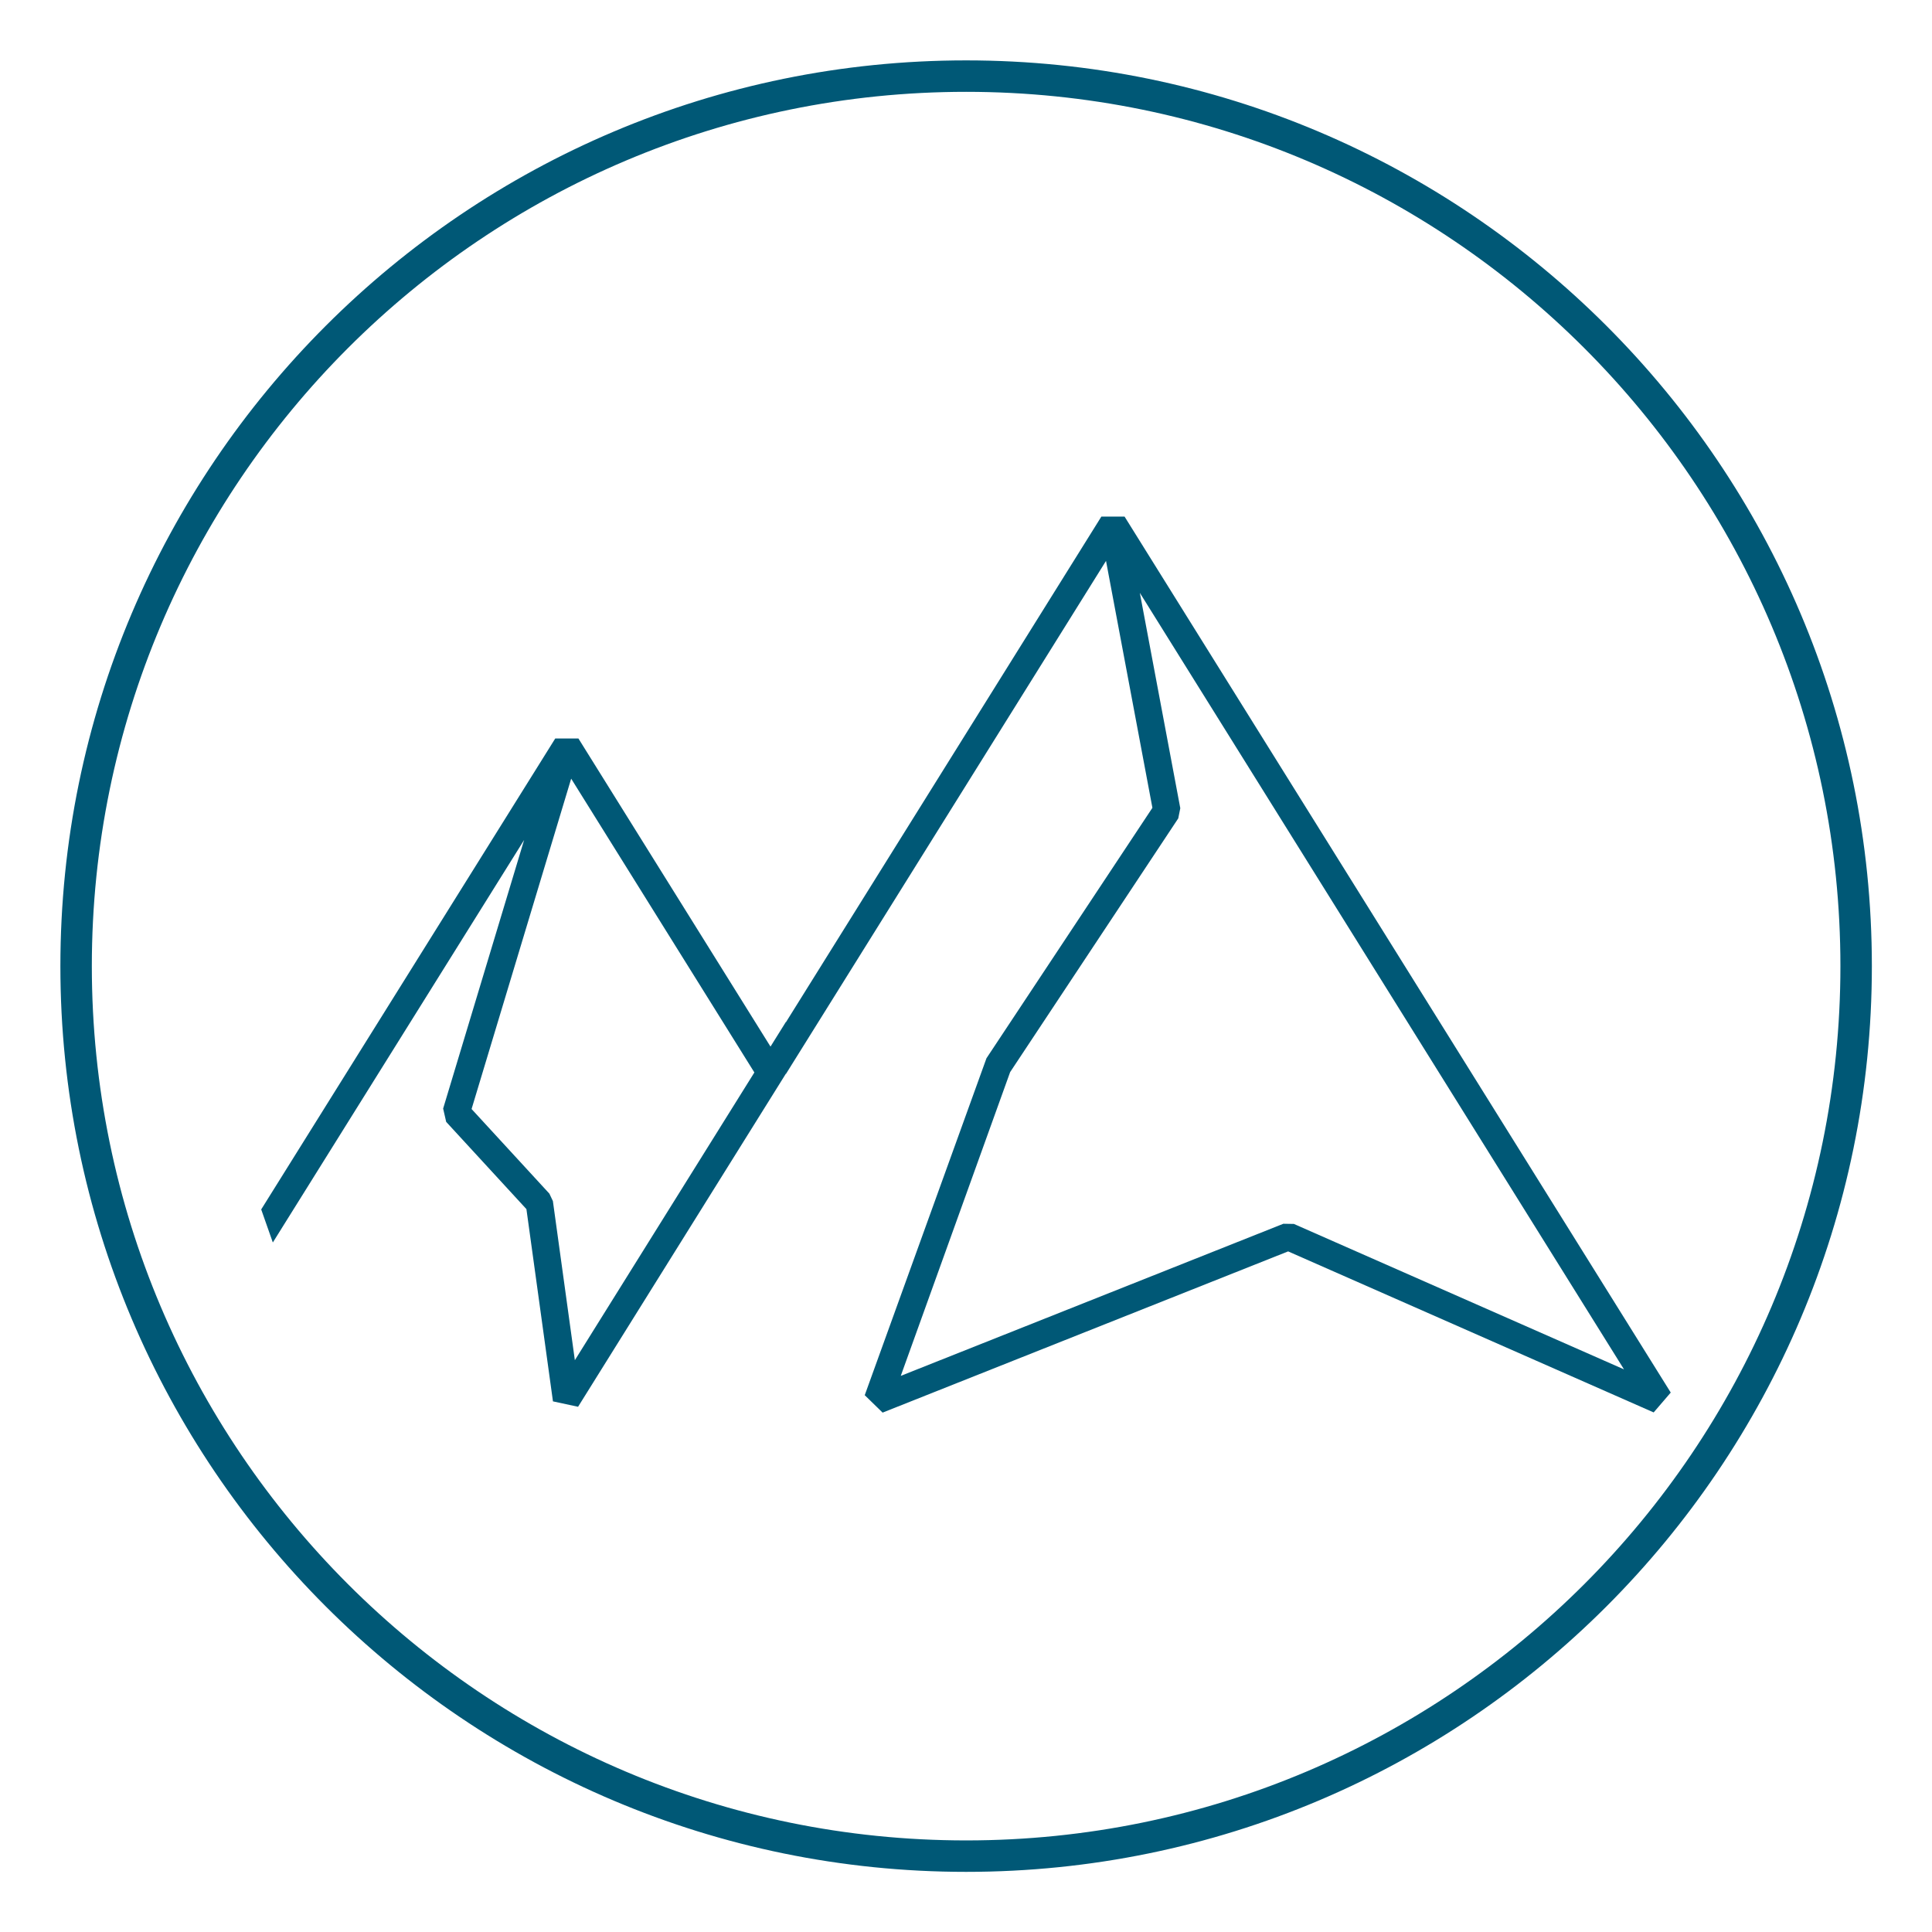
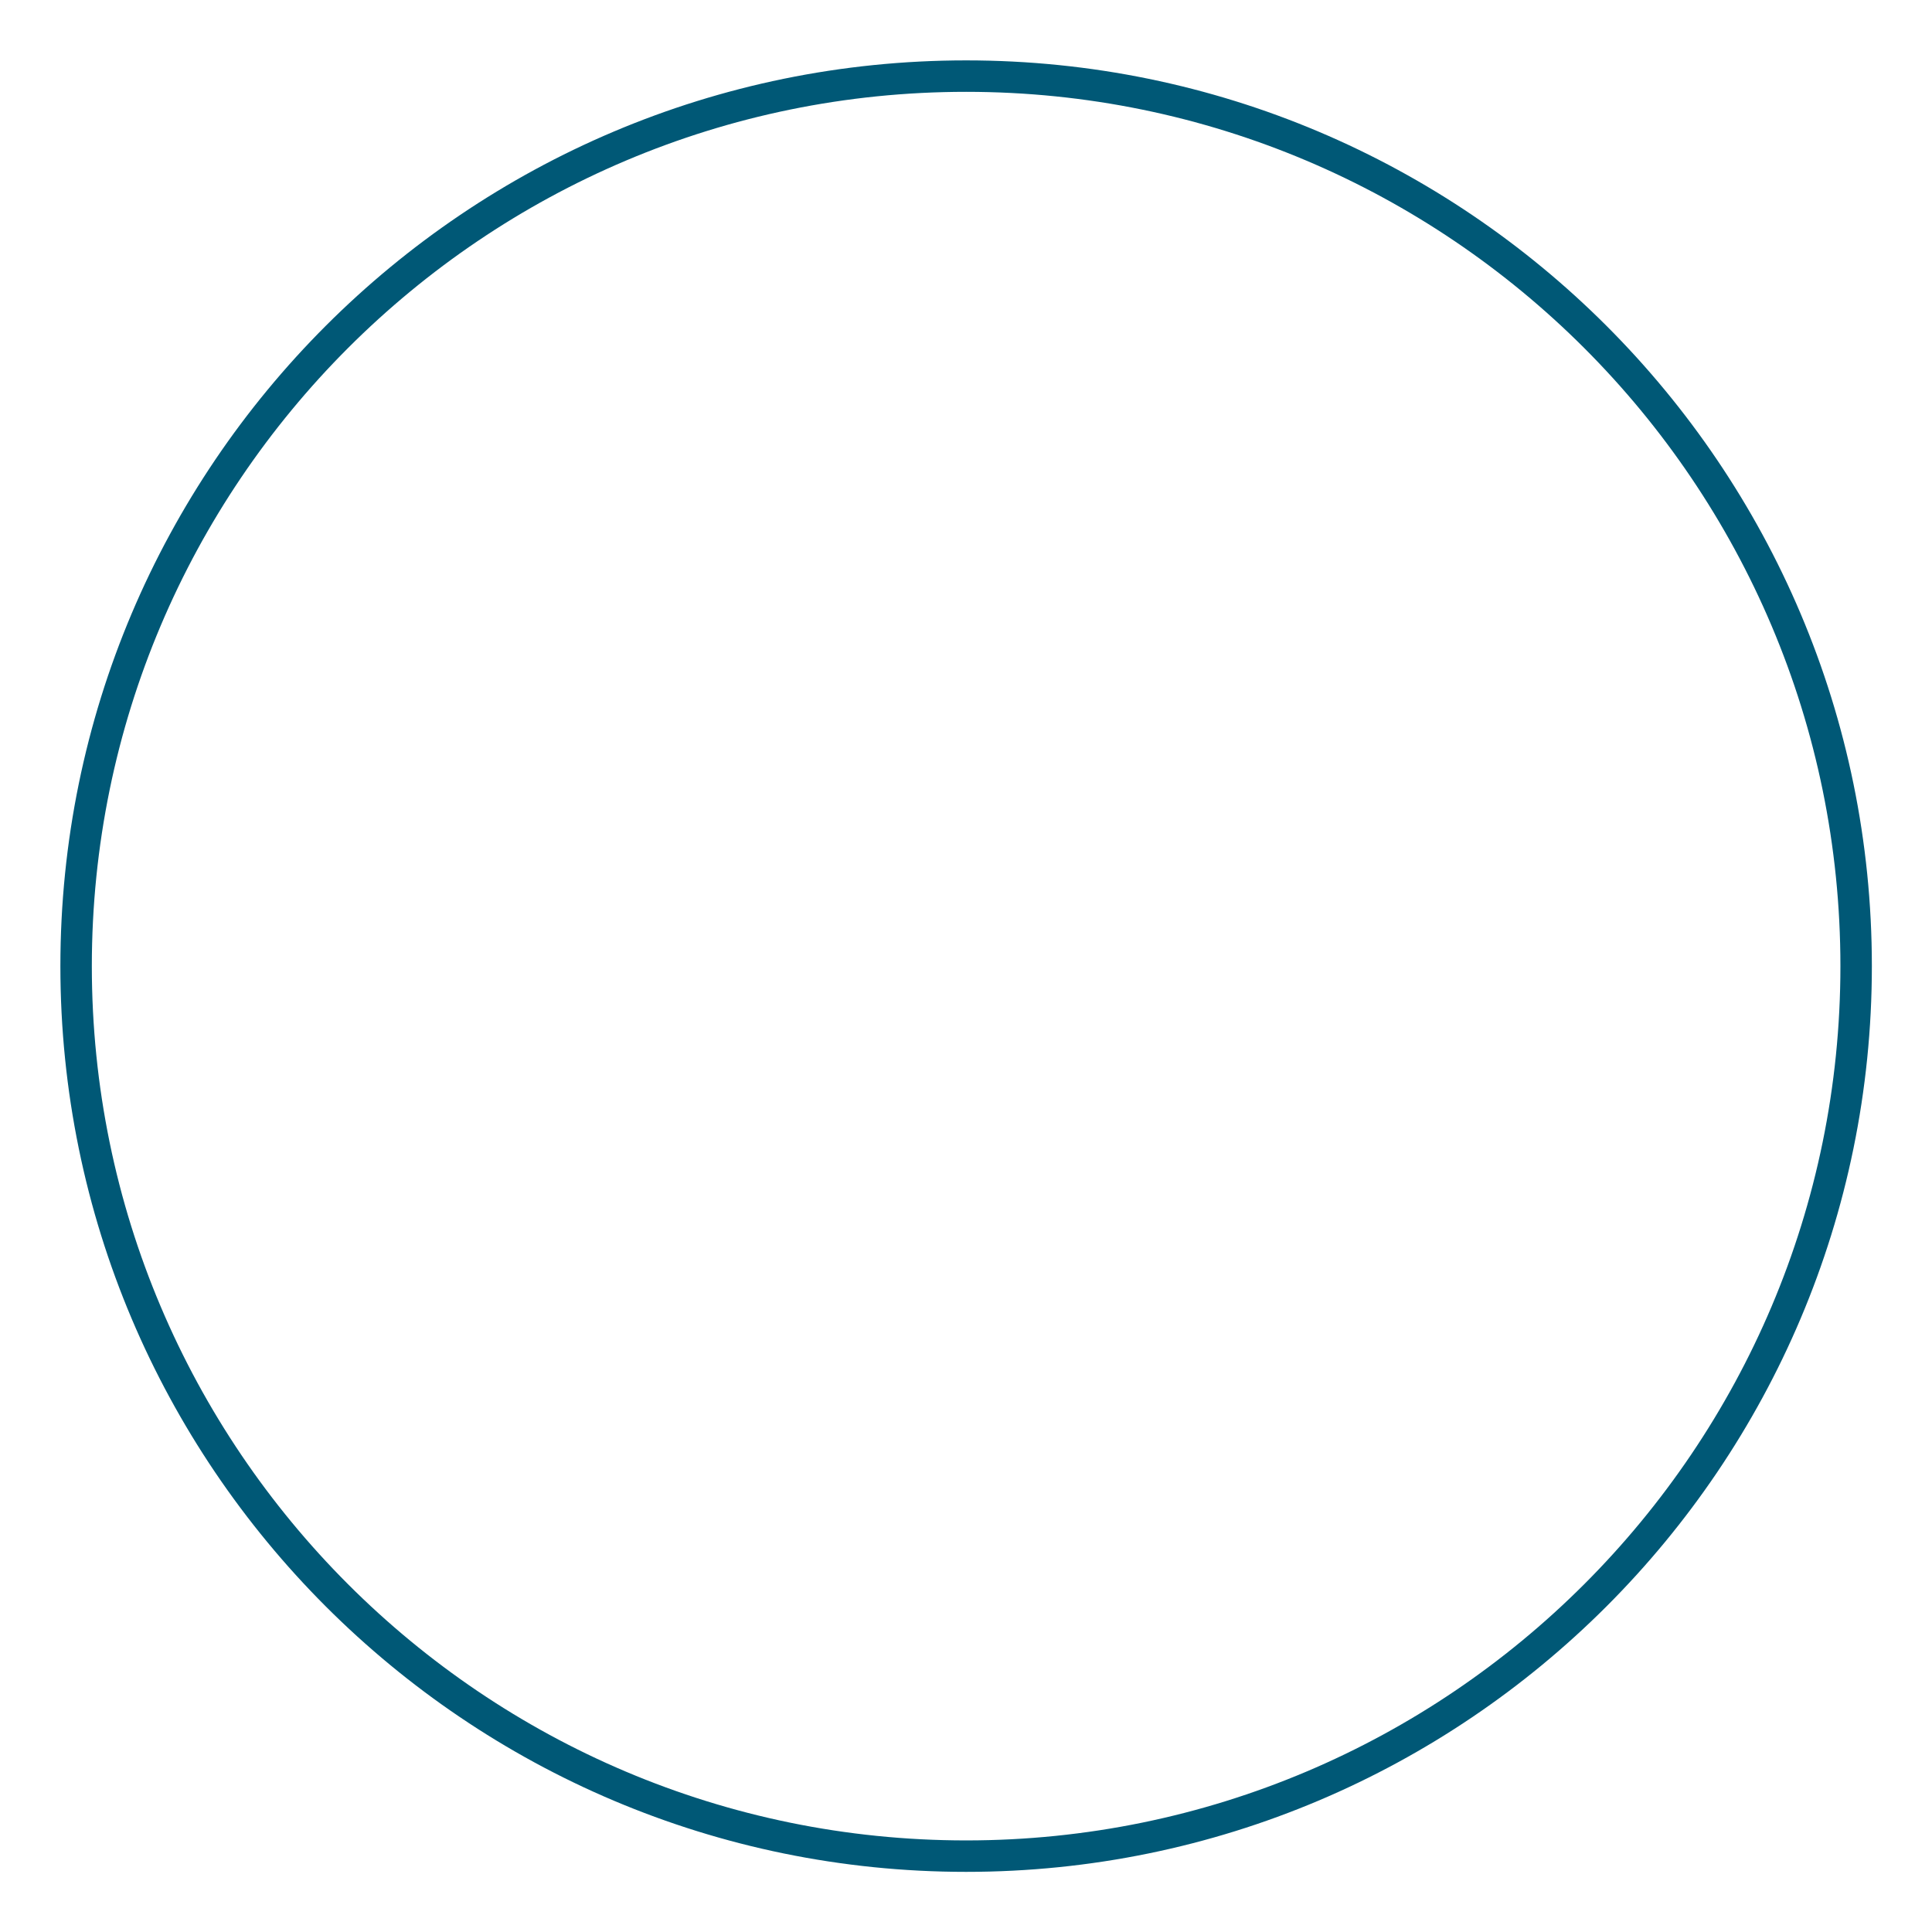
<svg xmlns="http://www.w3.org/2000/svg" width="100%" height="100%" viewBox="0 0 2560 2560" version="1.1" xml:space="preserve" style="fill-rule:evenodd;clip-rule:evenodd;stroke-linejoin:round;stroke-miterlimit:2;">
  <g transform="matrix(2.82,0,0,2.834,-2315.95,-20400.9)">
-     <path d="M1190.55,7676.57L1190.55,7676.4L1183.3,7687.97L1093.04,7543.9L1082.16,7543.9L943.994,7764.1L949.454,7779.55L1067.53,7591.36L1029.48,7716.94L1030.91,7723.16L1068.61,7763.95L1081.08,7853.84L1092.88,7856.37L1188.74,7703.48L1190.55,7700.59L1190.55,7700.76L1340.95,7460.87L1362.75,7576.32L1284.78,7693.41L1227.58,7850.95L1235.98,7859.1L1426.52,7783.72L1598.28,7859.01L1606.3,7849.72L1349.66,7440.15L1338.77,7440.15L1190.55,7676.57ZM1295.9,7699.89L1374.89,7581.26L1375.85,7576.51L1356.84,7475.81L1435.07,7600.64L1584.34,7838.88L1429.22,7770.88L1424.28,7770.8L1244.51,7841.92L1295.9,7699.89ZM1081.05,7760.19L1079.4,7756.72L1042.84,7717.15L1089.64,7562.69L1146.55,7653.51L1175.72,7700.06L1091.37,7834.59L1081.05,7760.19Z" style="fill:rgb(0,88,118);fill-rule:nonzero;" />
-   </g>
+     </g>
  <g transform="matrix(1,0,0,1,0.164,0.164)">
    <path d="M1280,79.847C1942.38,79.847 2480.15,617.617 2480.15,1280C2480.15,1942.38 1942.38,2480.15 1280,2480.15C617.617,2480.15 79.847,1942.38 79.847,1280C79.847,617.617 617.617,79.847 1280,79.847ZM1280,121.519C1919.38,121.519 2438.48,640.617 2438.48,1280C2438.48,1919.38 1919.38,2438.48 1280,2438.48C640.617,2438.48 121.519,1919.38 121.519,1280C121.519,640.617 640.617,121.519 1280,121.519Z" style="fill:rgb(0,88,118);" />
  </g>
</svg>